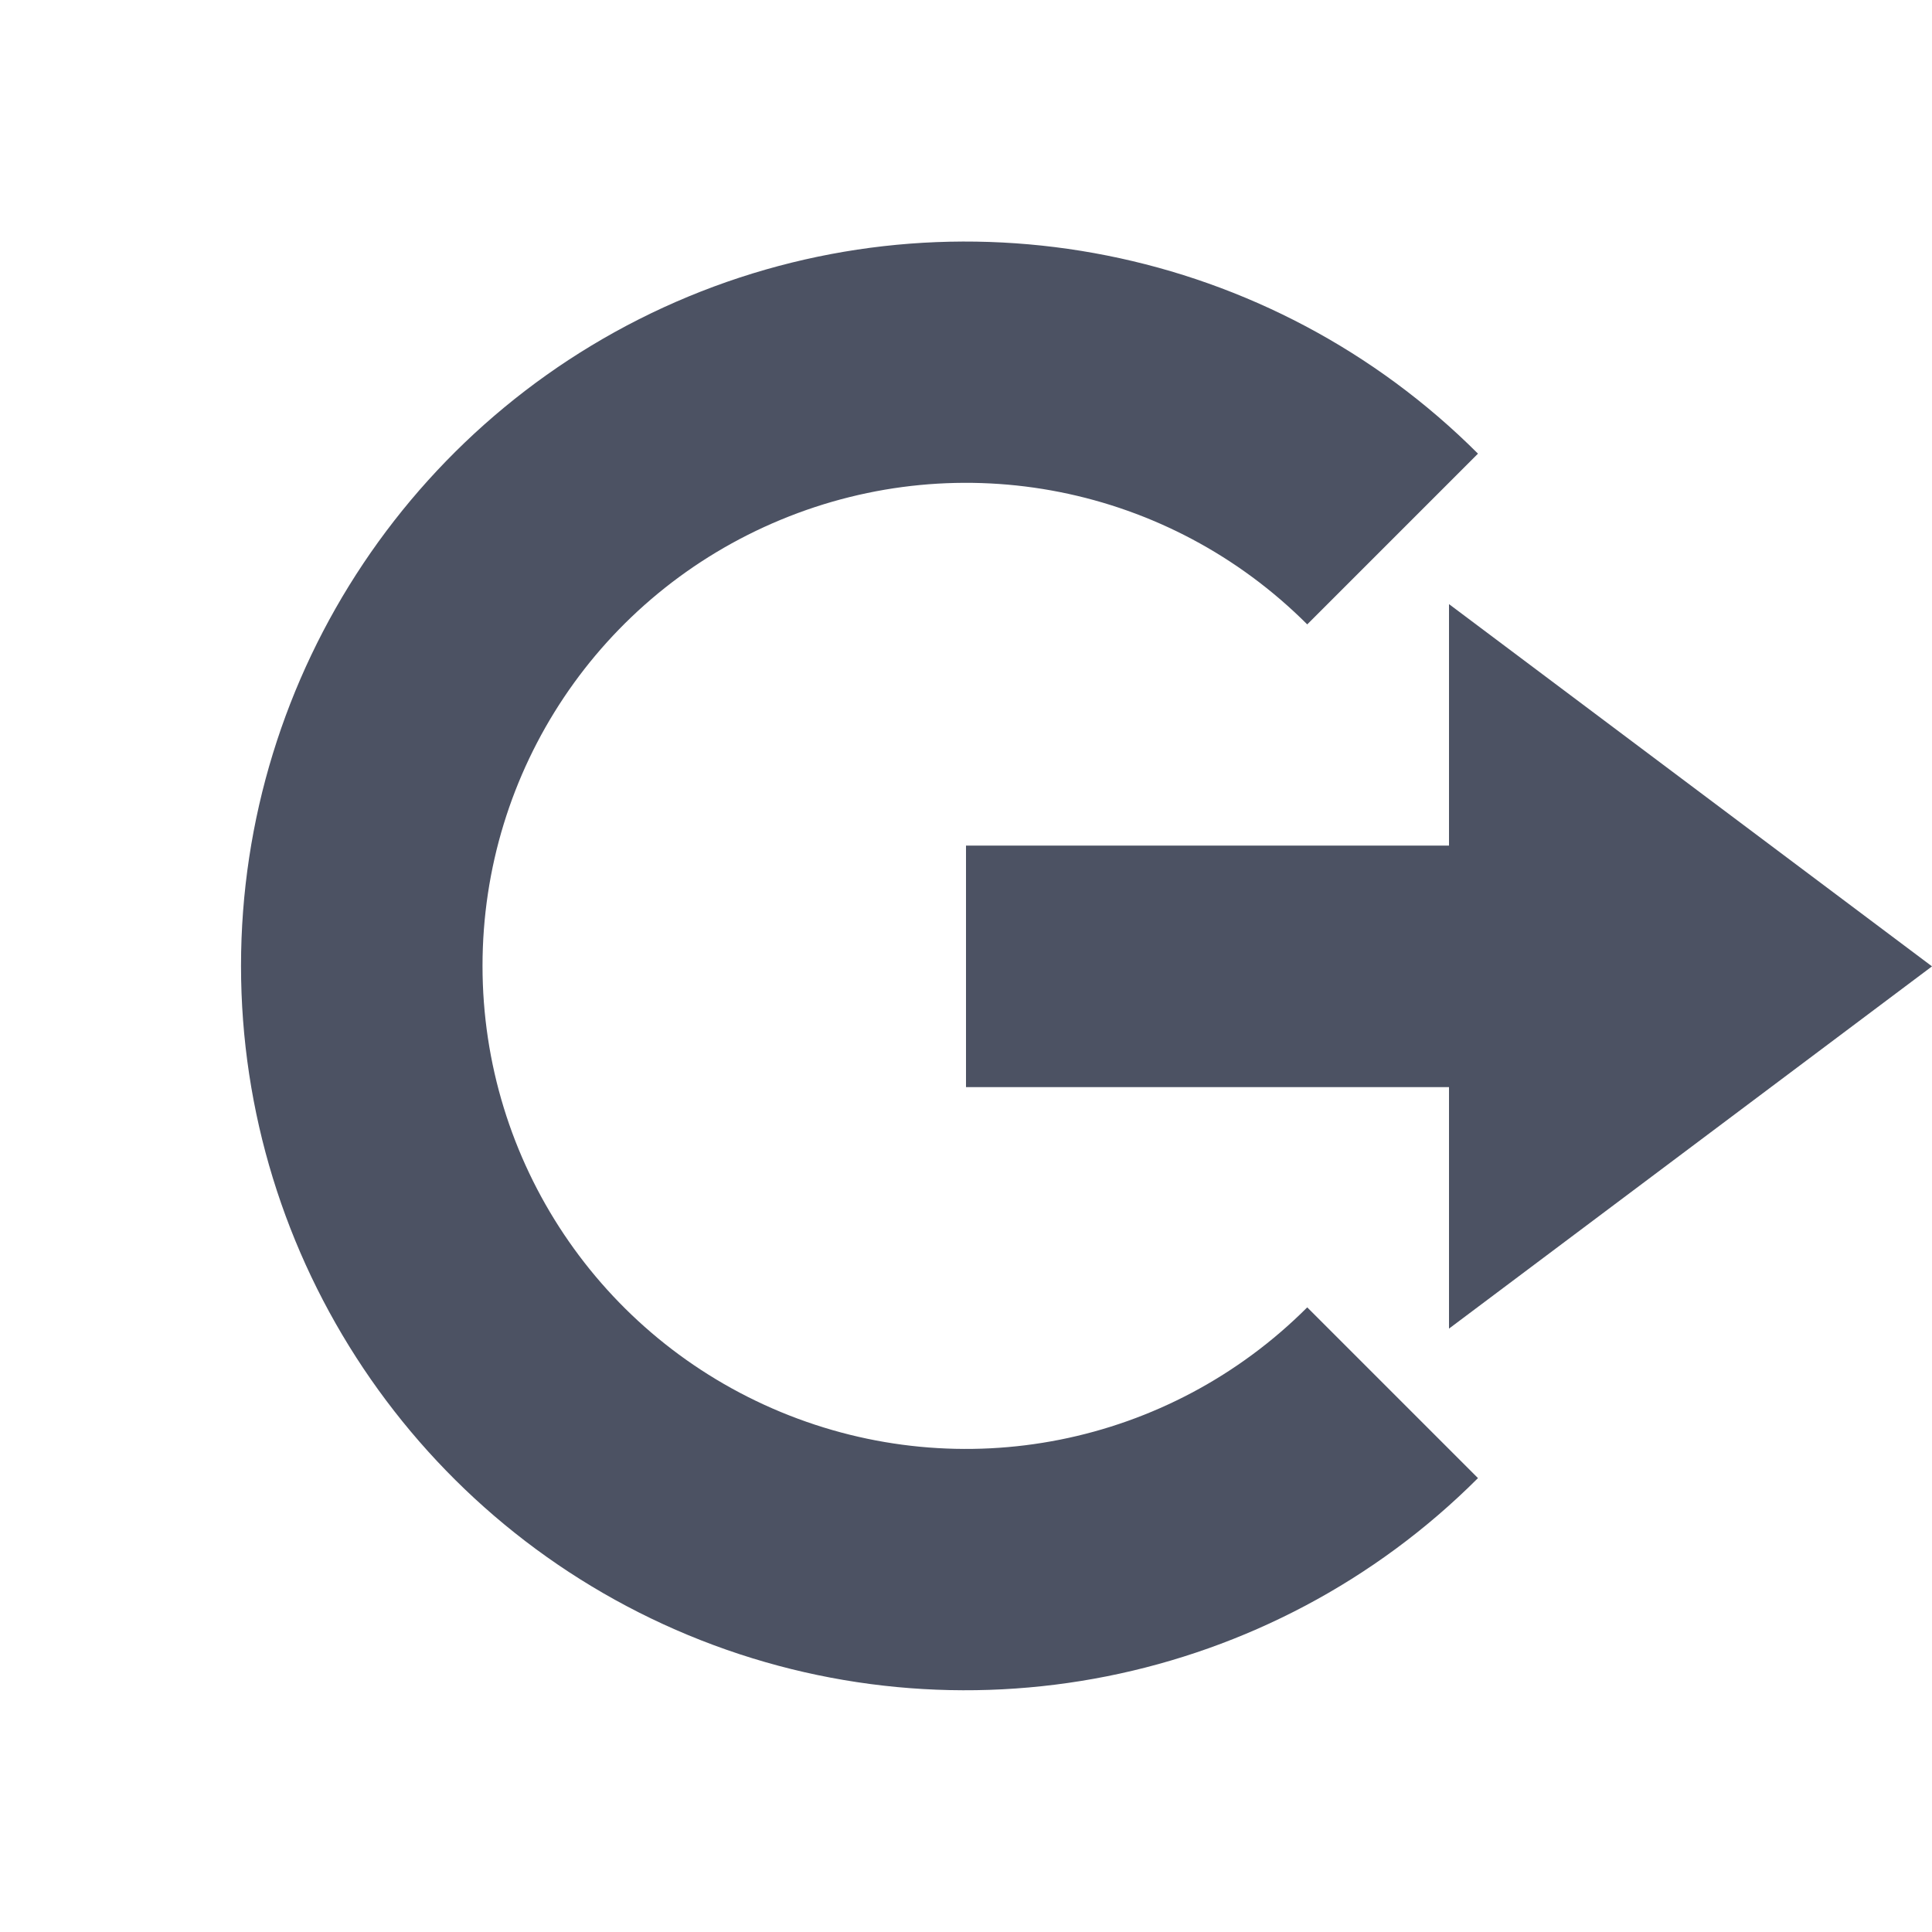
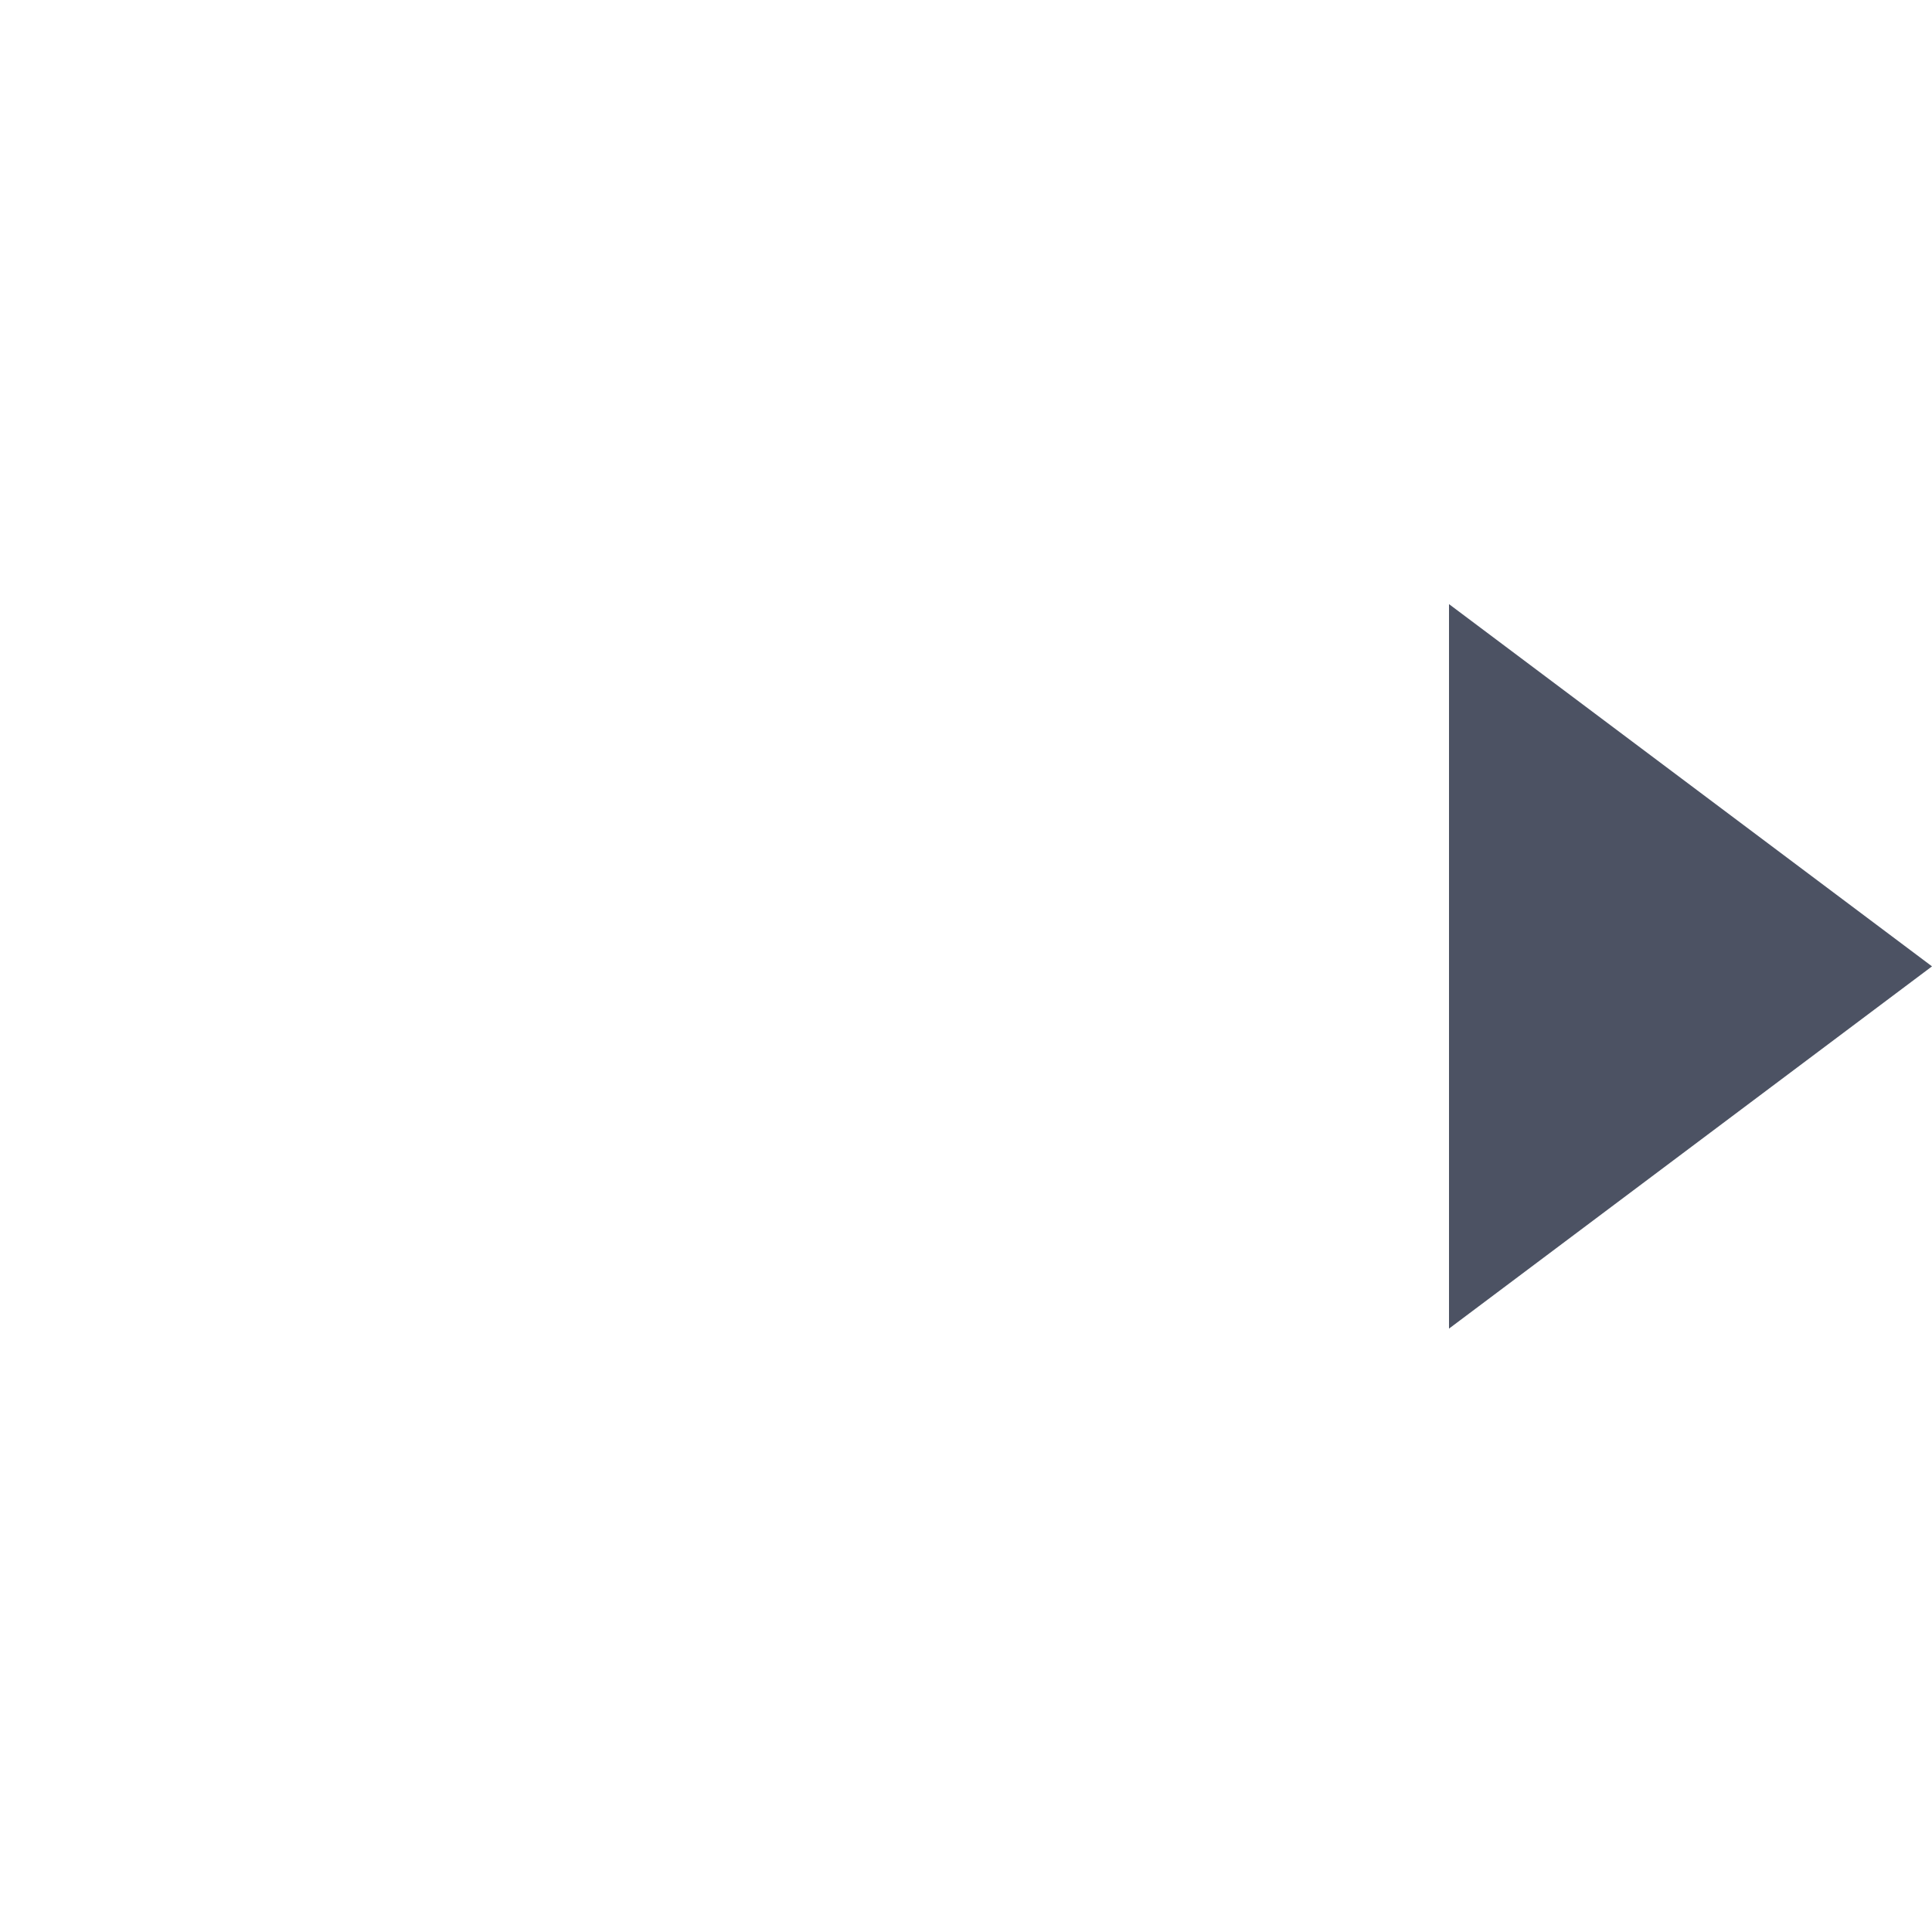
<svg xmlns="http://www.w3.org/2000/svg" width="16" height="16">
  <g fill="#4c5263">
-     <path d="m 457.24,168.754 c -1.714,-1.714 -4.3,-2.228 -6.539,-1.301 -2.239,0.928 -3.705,3.119 -3.705,5.543 0,2.424 1.466,4.615 3.705,5.543 2.239,0.928 4.825,0.413 6.539,-1.301 l -1.414,-1.414 c -1.146,1.146 -2.862,1.487 -4.359,0.867 -1.497,-0.62 -2.471,-2.075 -2.471,-3.695 0,-1.621 0.973,-3.075 2.471,-3.695 1.497,-0.62 3.213,-0.279 4.359,0.867 z" style="line-height:normal;font-variant-ligatures:normal;font-variant-position:normal;font-variant-caps:normal;font-variant-numeric:normal;font-variant-alternates:normal;font-feature-settings:normal;text-indent:0;text-align:start;text-decoration-line:none;text-decoration-style:solid;text-decoration-color:#000;text-transform:none;text-orientation:mixed;white-space:normal;shape-padding:0;isolation:auto;mix-blend-mode:normal;solid-color:#000;solid-opacity:1" color="#000" font-weight="400" font-family="sans-serif" overflow="visible" transform="translate(-445 -164.997)" />
-     <path d="m 457,170 4,3 -4,3 v -2 h -4 v -2 h 4 z" style="marker:none" color="#bebebe" overflow="visible" transform="translate(-445 -164.997)" />
+     <path d="m 457,170 4,3 -4,3 v -2 h -4 h 4 z" style="marker:none" color="#bebebe" overflow="visible" transform="translate(-445 -164.997)" />
  </g>
</svg>